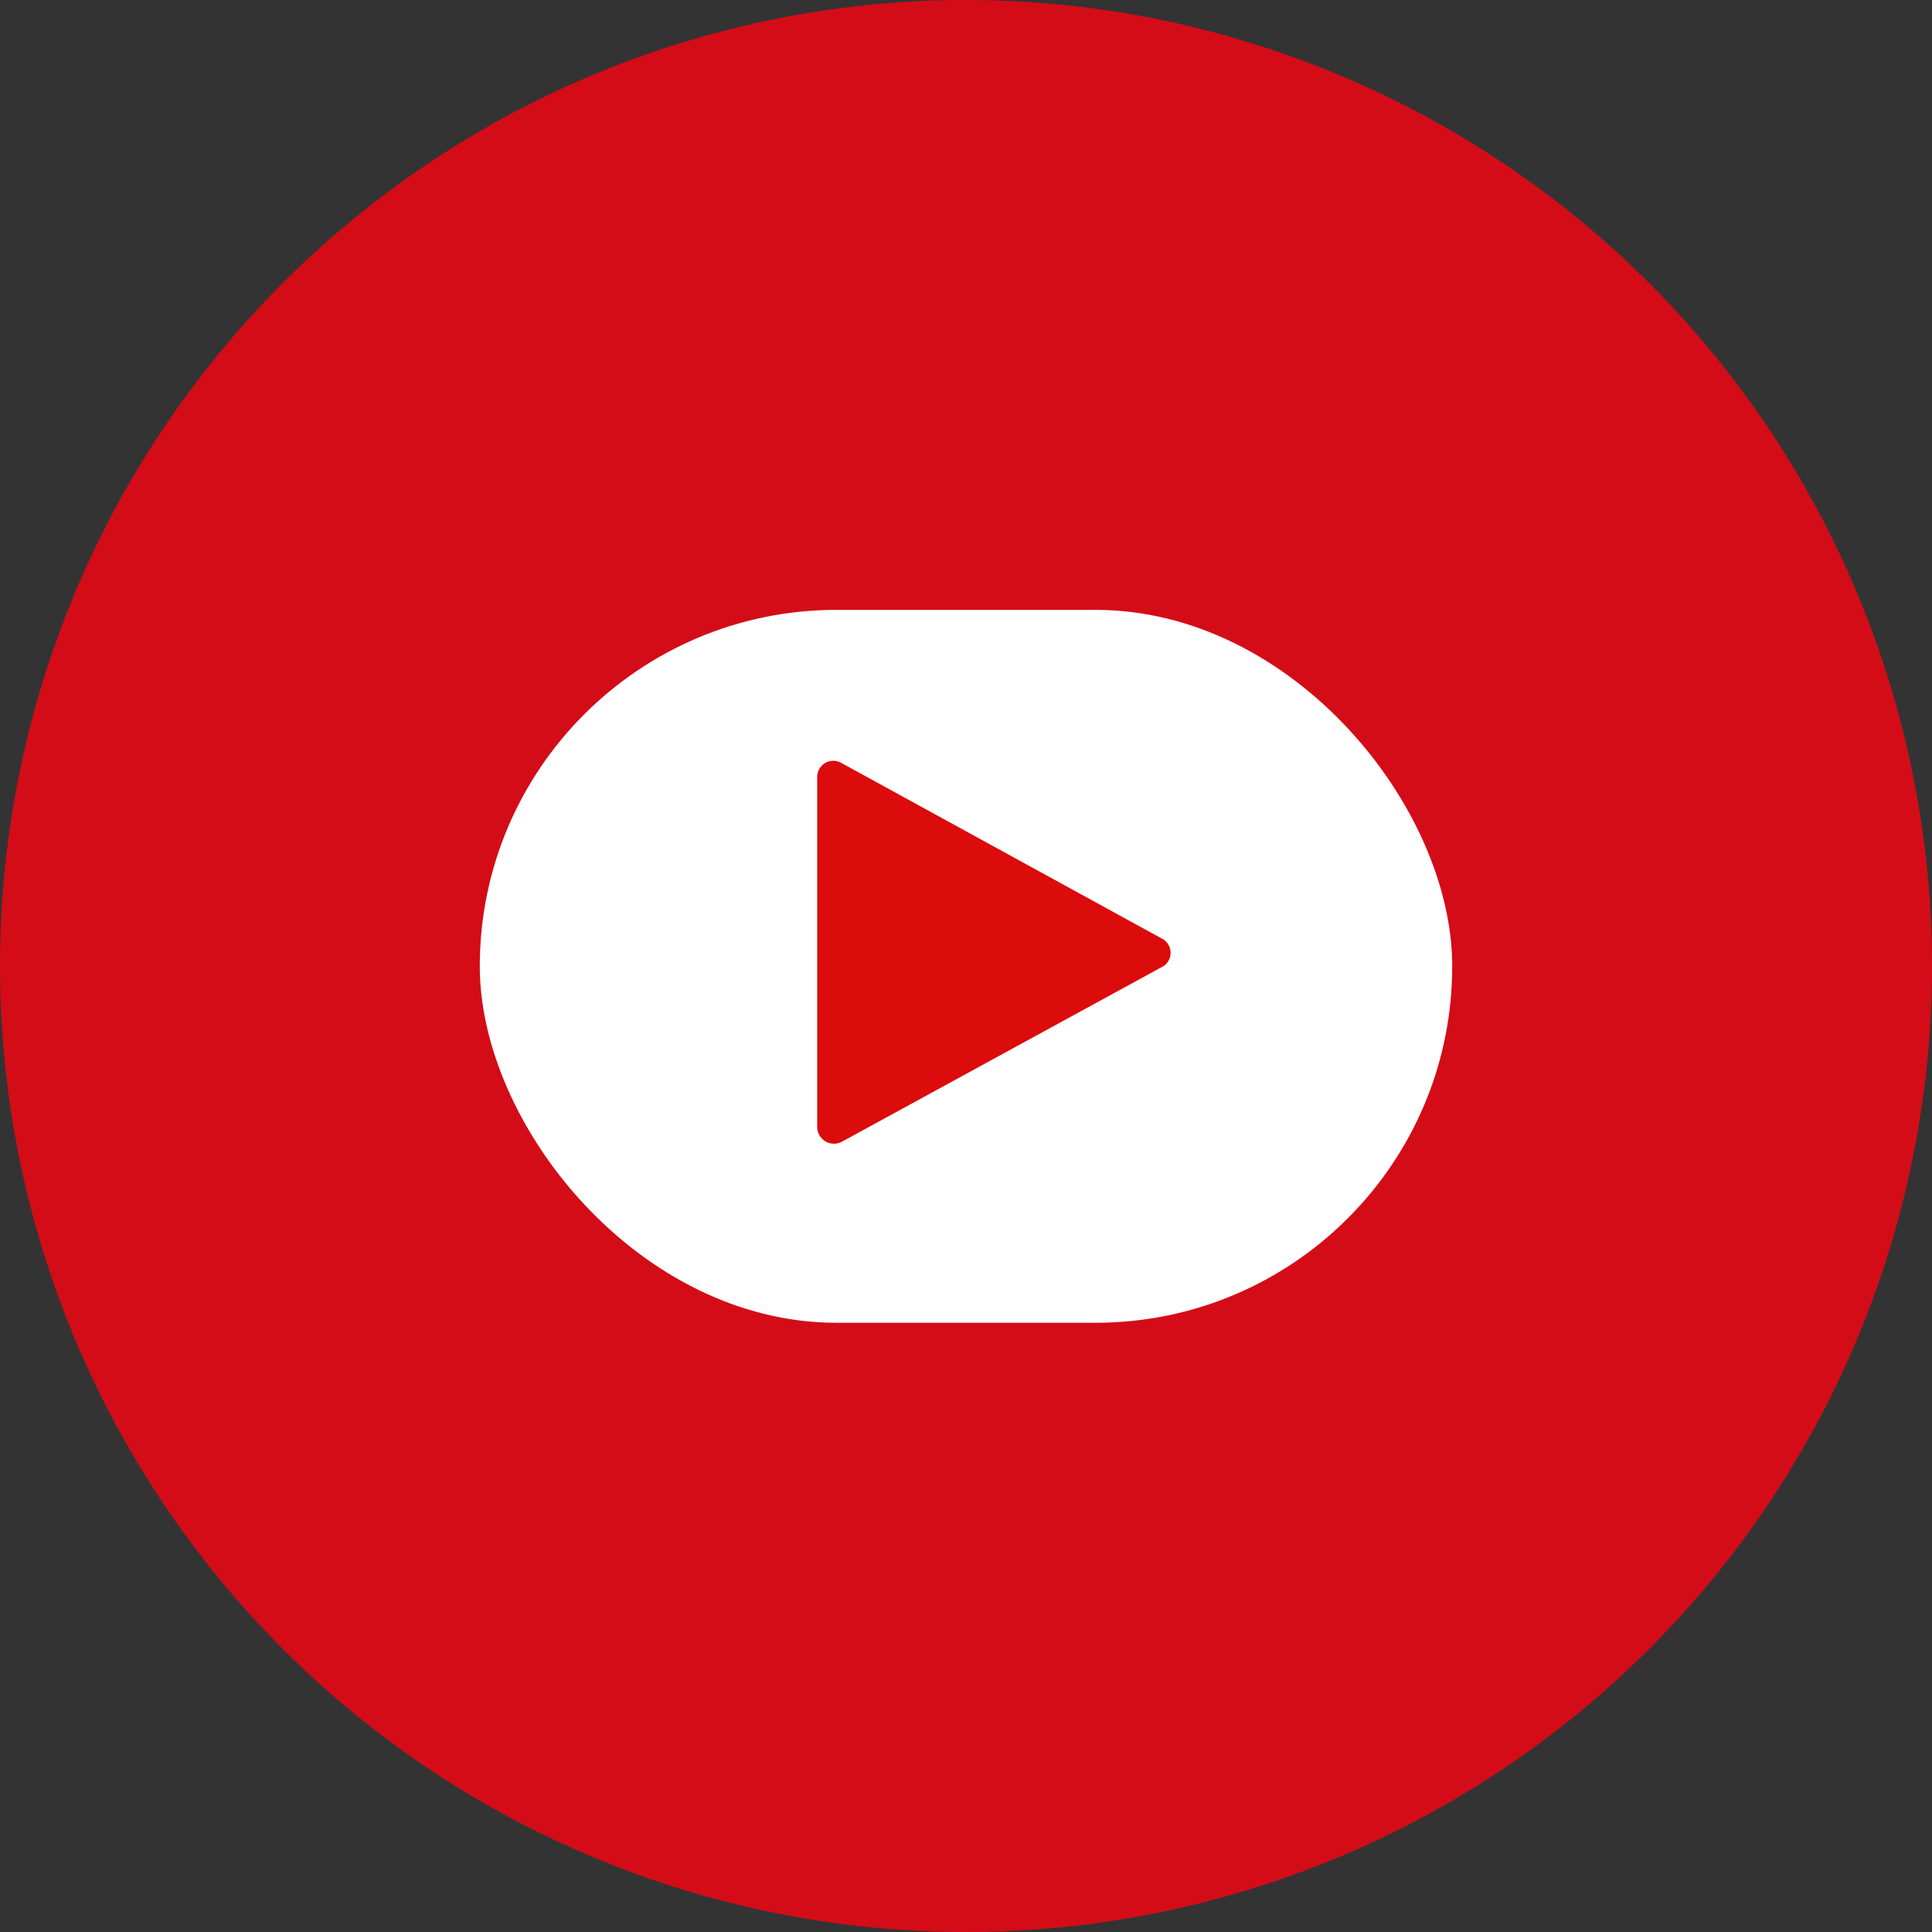
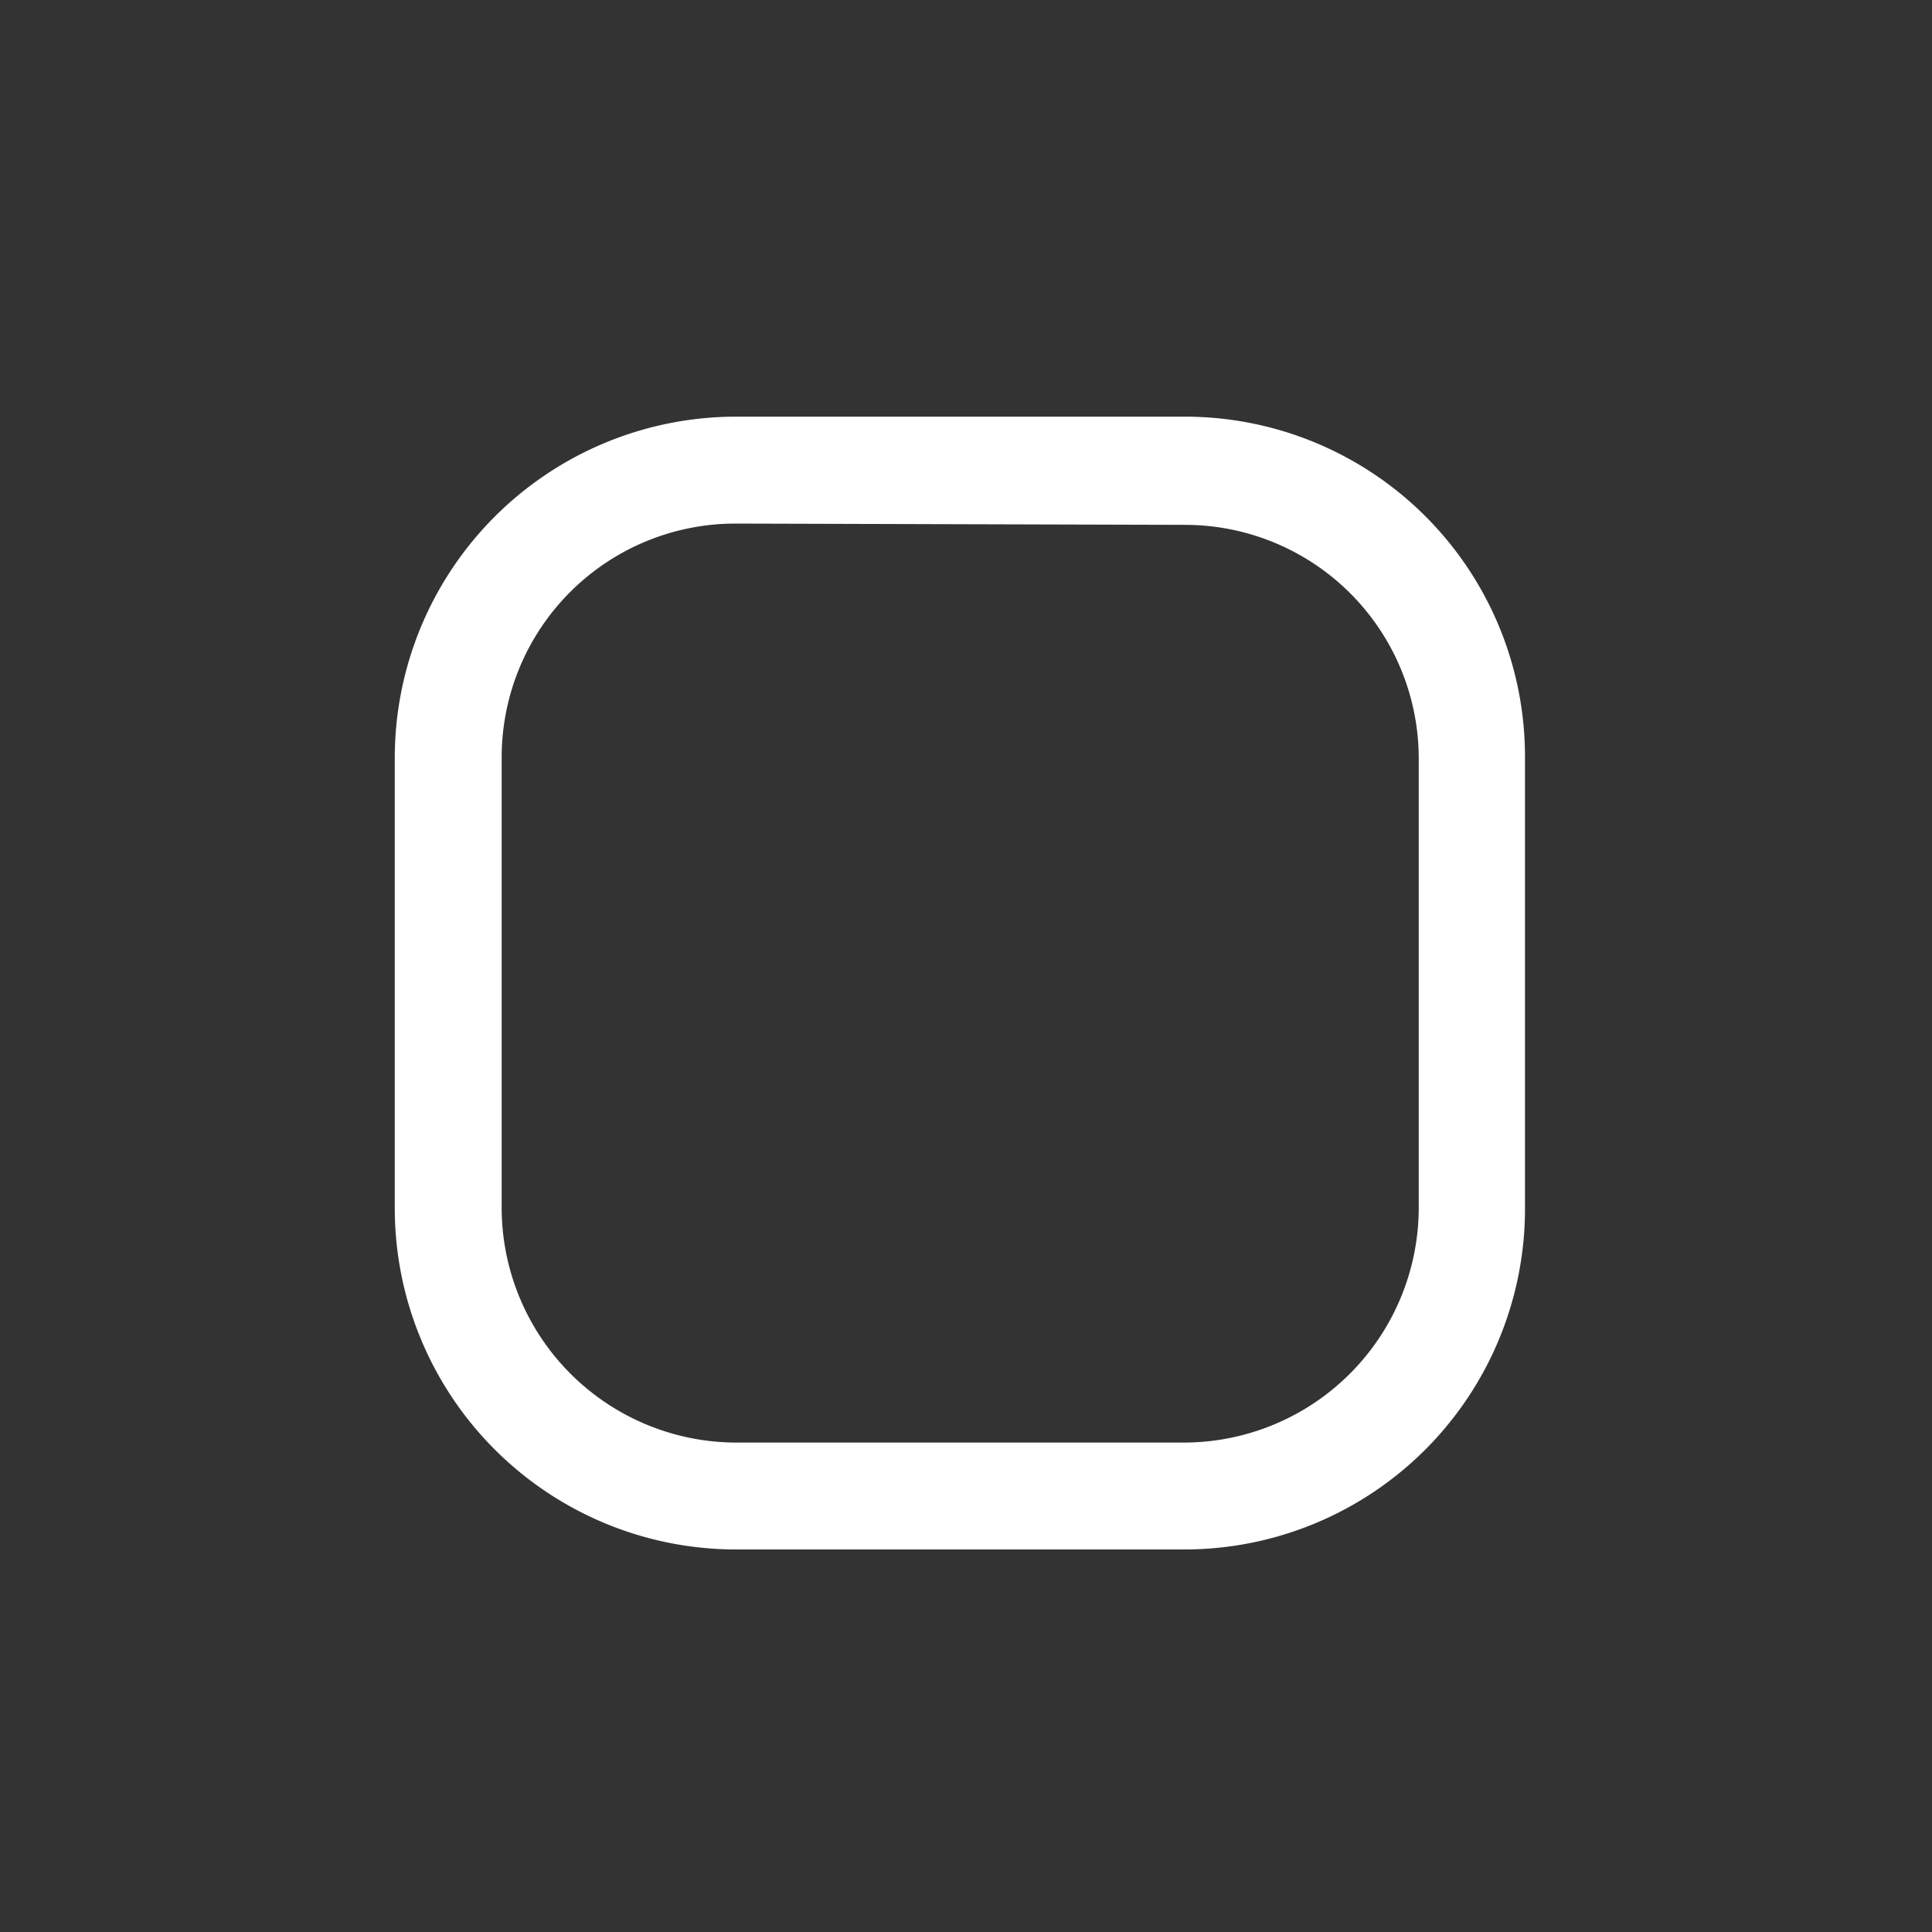
<svg xmlns="http://www.w3.org/2000/svg" id="Layer_1" data-name="Layer 1" width="30" height="30" viewBox="0 0 30 30">
  <rect x="0" y="0" width="30" height="30" fill="#333333" stroke="none" />
  <defs>
    <style>.cls-1{fill:#fff;}.cls-2{fill:#d40c18;}.cls-3{fill:#db0c0b;}</style>
  </defs>
  <g id="Group_599" data-name="Group 599">
    <g id="Group_598" data-name="Group 598">
-       <path id="Path_211" data-name="Path 211" class="cls-1" d="M19.56,9.61a1,1,0,1,0,1,1,1,1,0,0,0-1-1Z" />
-       <path id="Path_212" data-name="Path 212" class="cls-1" d="M15,10.93a4.33,4.33,0,1,0,4.33,4.33A4.33,4.33,0,0,0,15,10.93ZM15,18a2.78,2.78,0,1,1,2.77-2.78h0A2.78,2.78,0,0,1,15,18Z" />
      <path id="Path_213" data-name="Path 213" class="cls-1" d="M18.42,24.06h-7a5.3,5.3,0,0,1-5.29-5.29v-7A5.3,5.3,0,0,1,11.4,6.47h7a5.28,5.28,0,0,1,5.28,5.28v7A5.29,5.29,0,0,1,18.42,24.06Zm-7-15.93a3.63,3.63,0,0,0-3.63,3.62v7A3.65,3.65,0,0,0,11.4,22.4h7a3.65,3.65,0,0,0,3.63-3.63v-7a3.63,3.63,0,0,0-3.63-3.62Z" />
    </g>
  </g>
-   <path class="cls-2" d="M30,15A15,15,0,1,0,15,30,15,15,0,0,0,30,15Z" />
-   <rect class="cls-1" x="7.45" y="9.47" width="15.1" height="11.07" rx="5.54" />
-   <path class="cls-3" d="M18.07,15l-5,2.73a.26.26,0,0,1-.38-.22V12.07a.25.25,0,0,1,.38-.22l5,2.74A.25.25,0,0,1,18.07,15Z" />
</svg>